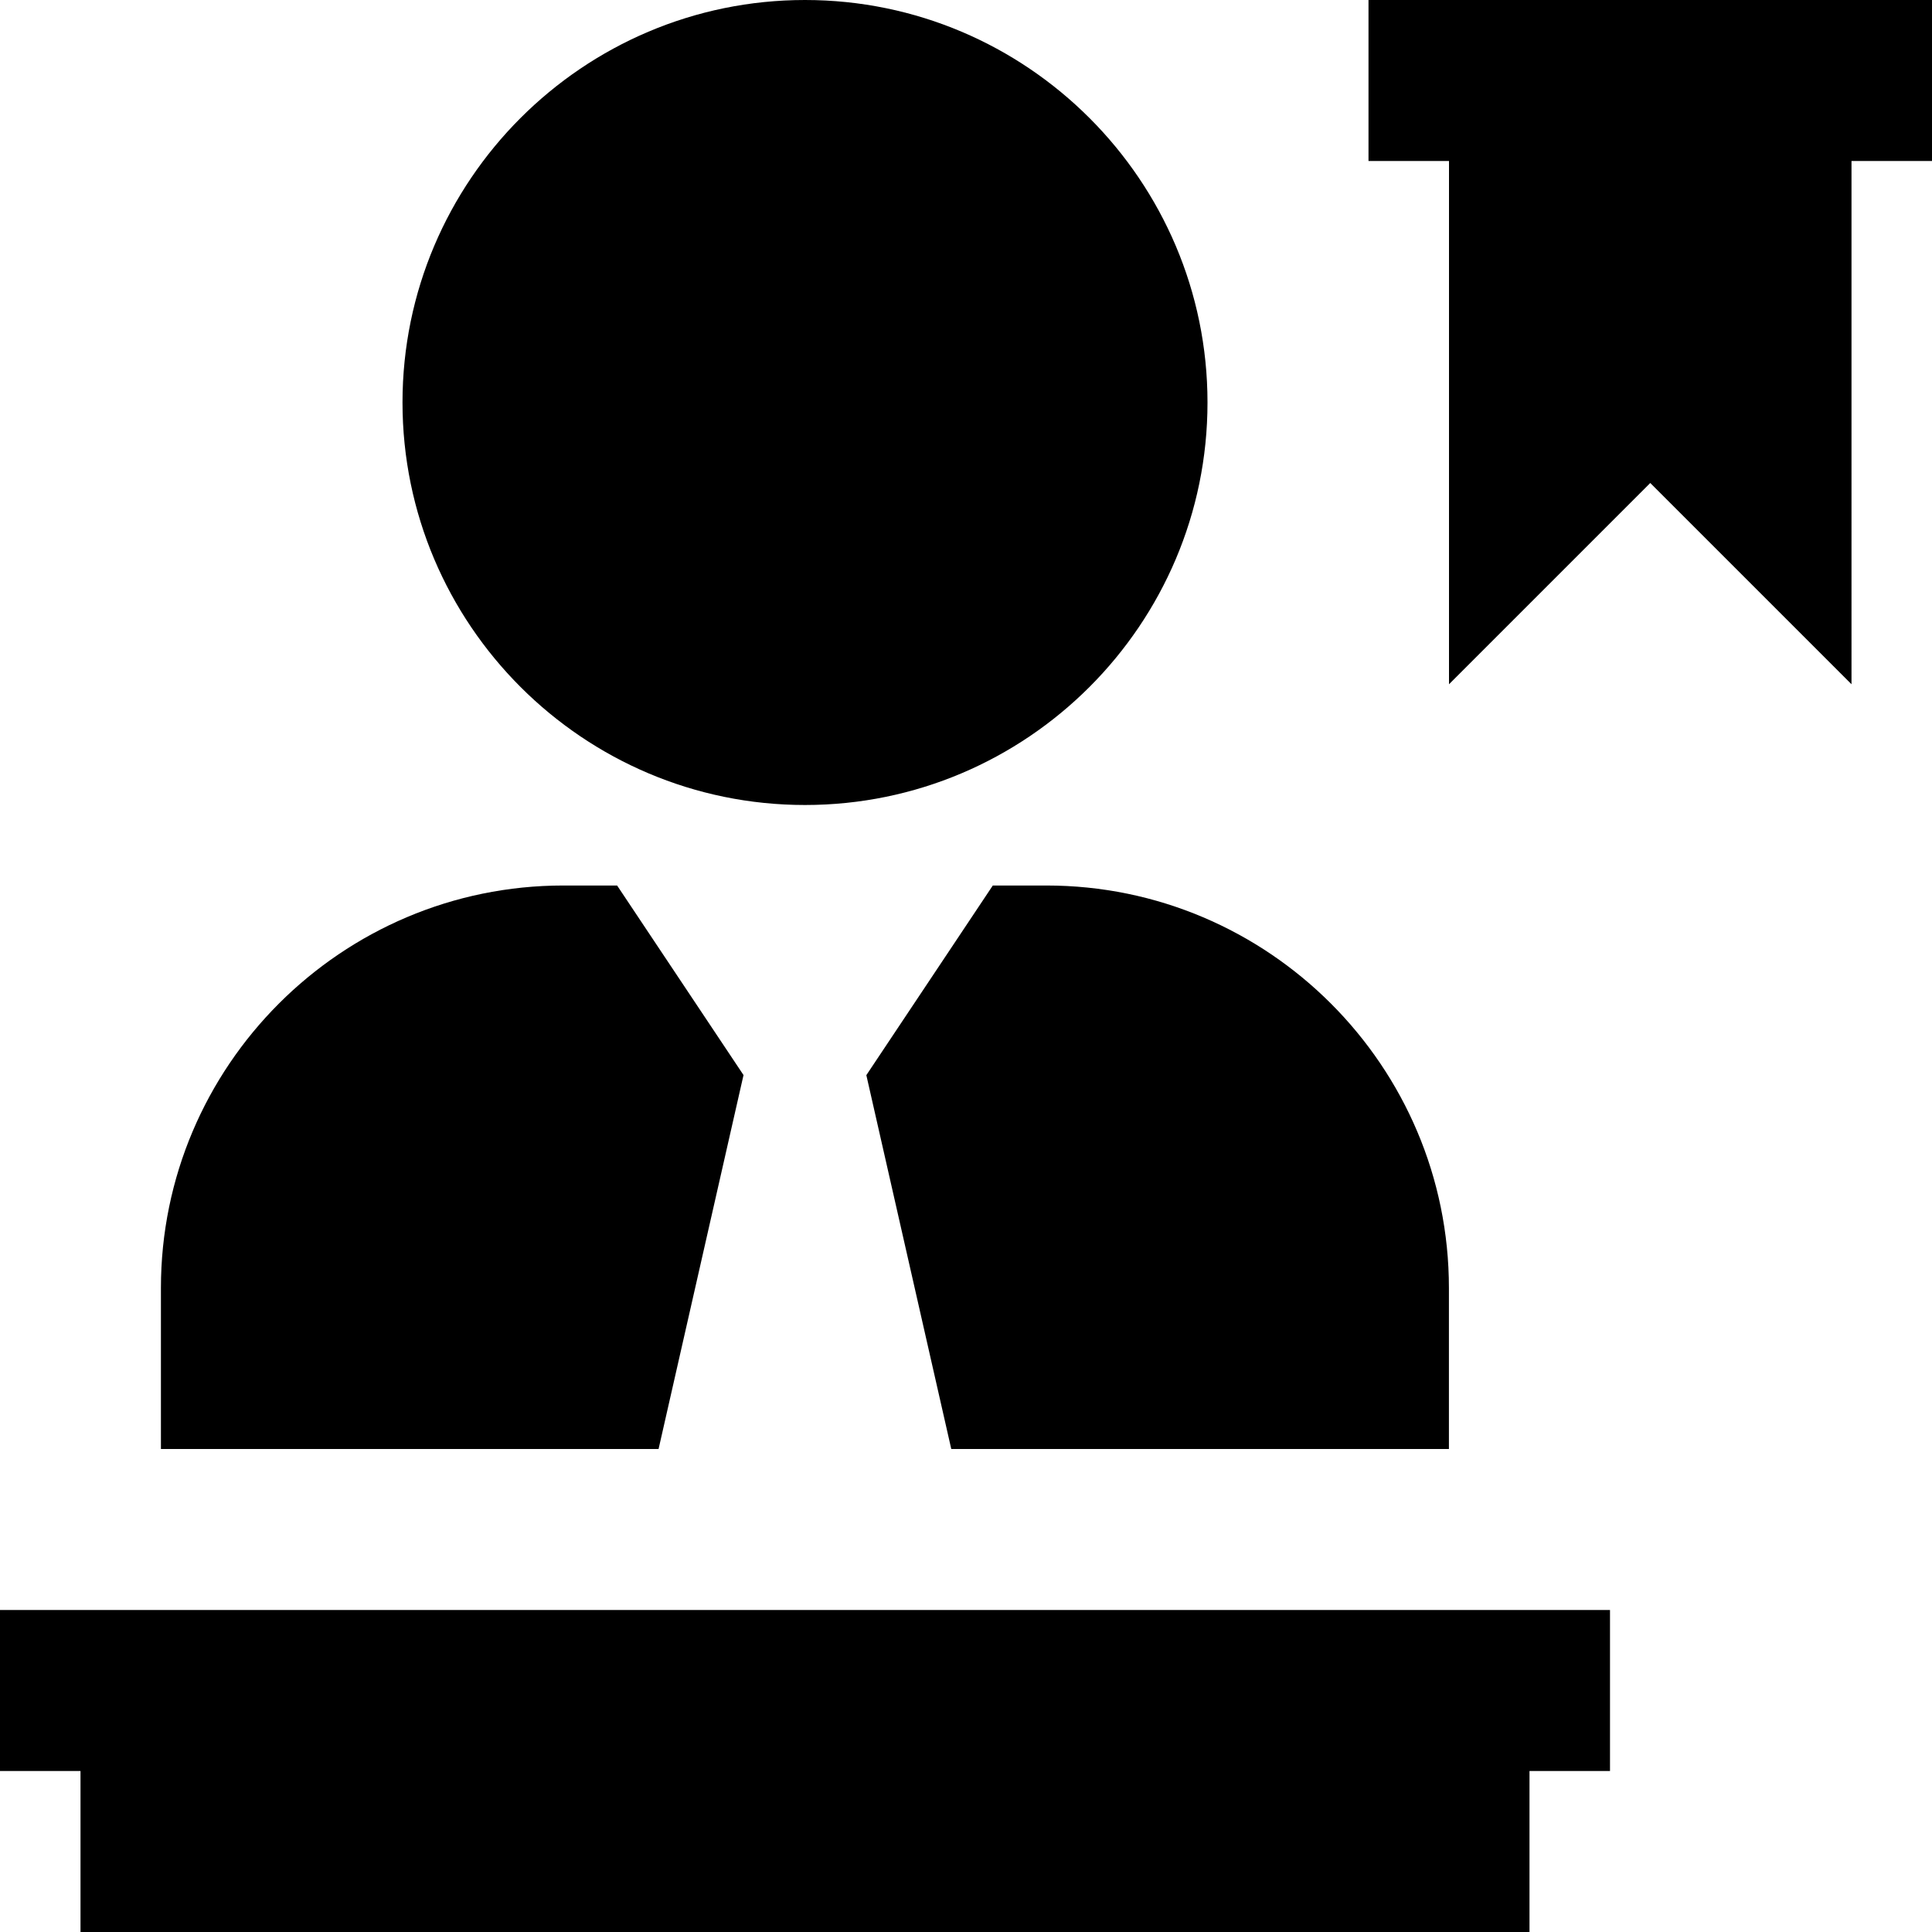
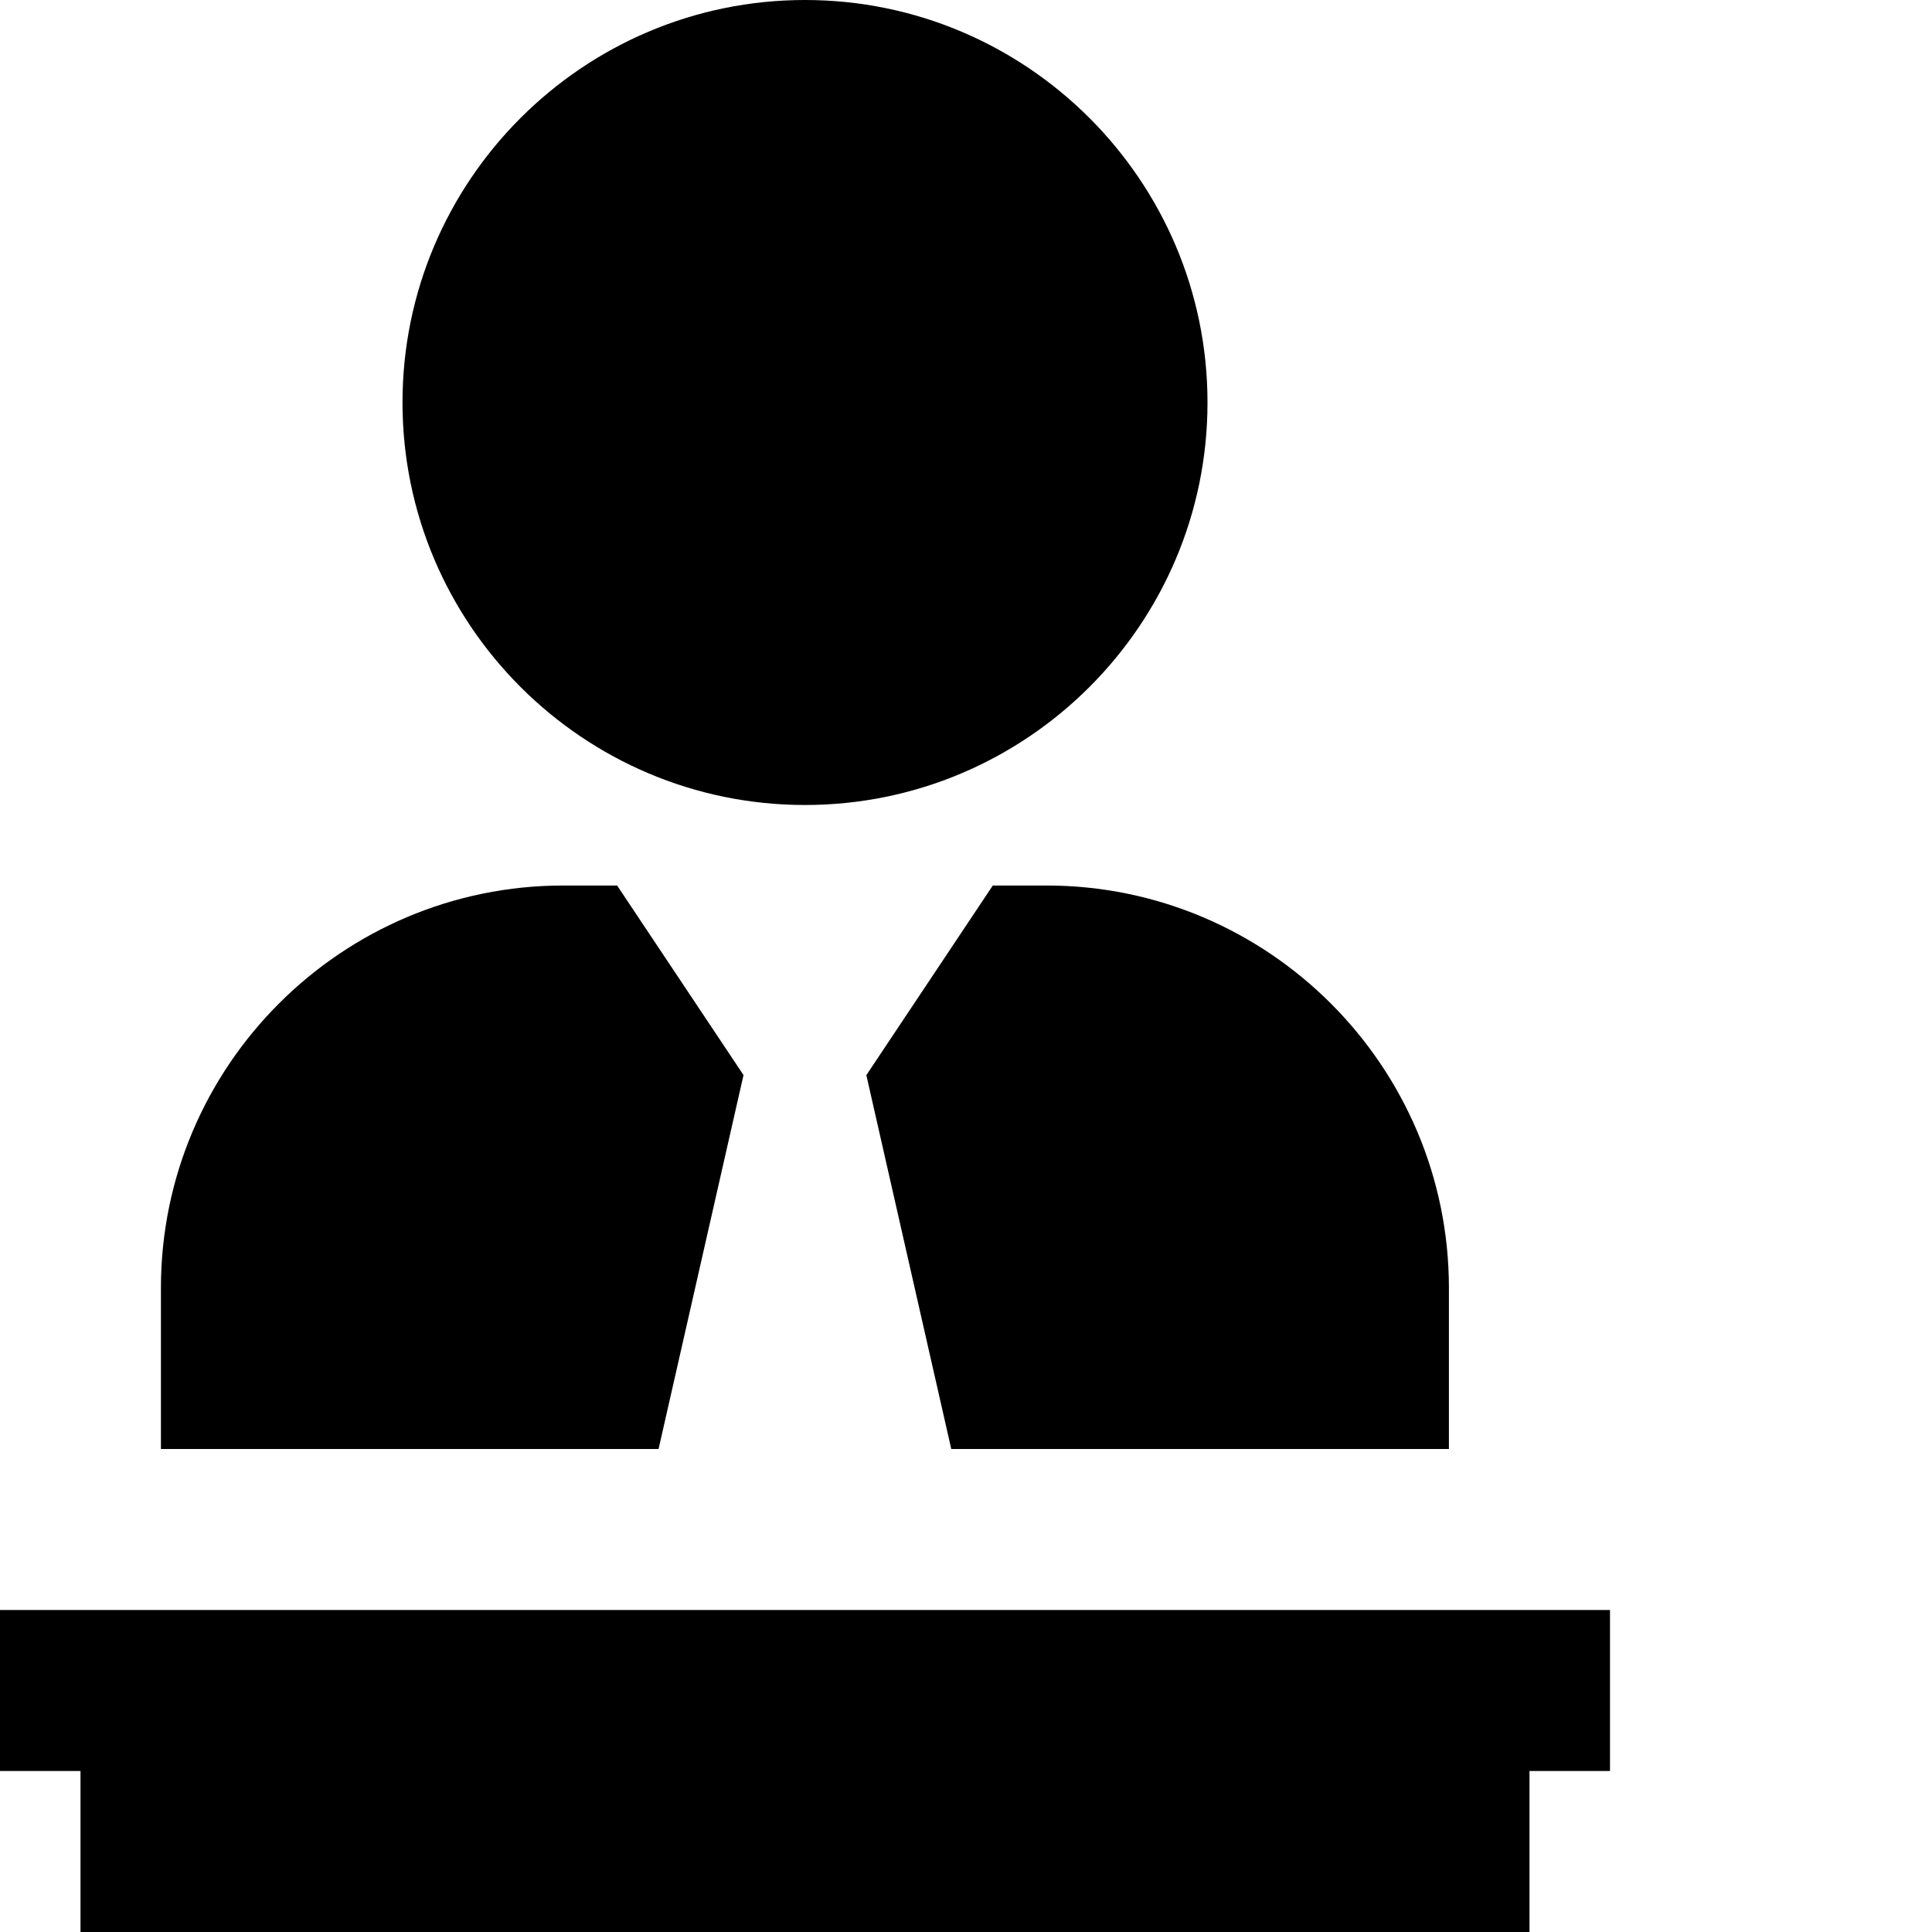
<svg xmlns="http://www.w3.org/2000/svg" id="Layer_1" data-name="Layer 1" viewBox="0 0 24 24">
-   <path d="m5,5C5,2.243,7.243,0,10,0s5,2.243,5,5-2.243,5-5,5-5-2.243-5-5ZM24,0h-7v2h1v6.5l2.5-2.5,2.5,2.5V2h1V0ZM0,22h1v2h18v-2h1v-2H0v2Zm12.333-11l-1.571,2.356,1.055,4.644h6.182v-2c0-2.757-2.243-5-5-5h-.667Zm-3.096,2.356l-1.571-2.356h-.667c-2.757,0-5,2.243-5,5v2h6.182l1.055-4.644Z" />
+   <path d="m5,5C5,2.243,7.243,0,10,0s5,2.243,5,5-2.243,5-5,5-5-2.243-5-5ZM24,0v2h1v6.5l2.5-2.5,2.5,2.5V2h1V0ZM0,22h1v2h18v-2h1v-2H0v2Zm12.333-11l-1.571,2.356,1.055,4.644h6.182v-2c0-2.757-2.243-5-5-5h-.667Zm-3.096,2.356l-1.571-2.356h-.667c-2.757,0-5,2.243-5,5v2h6.182l1.055-4.644Z" />
</svg>